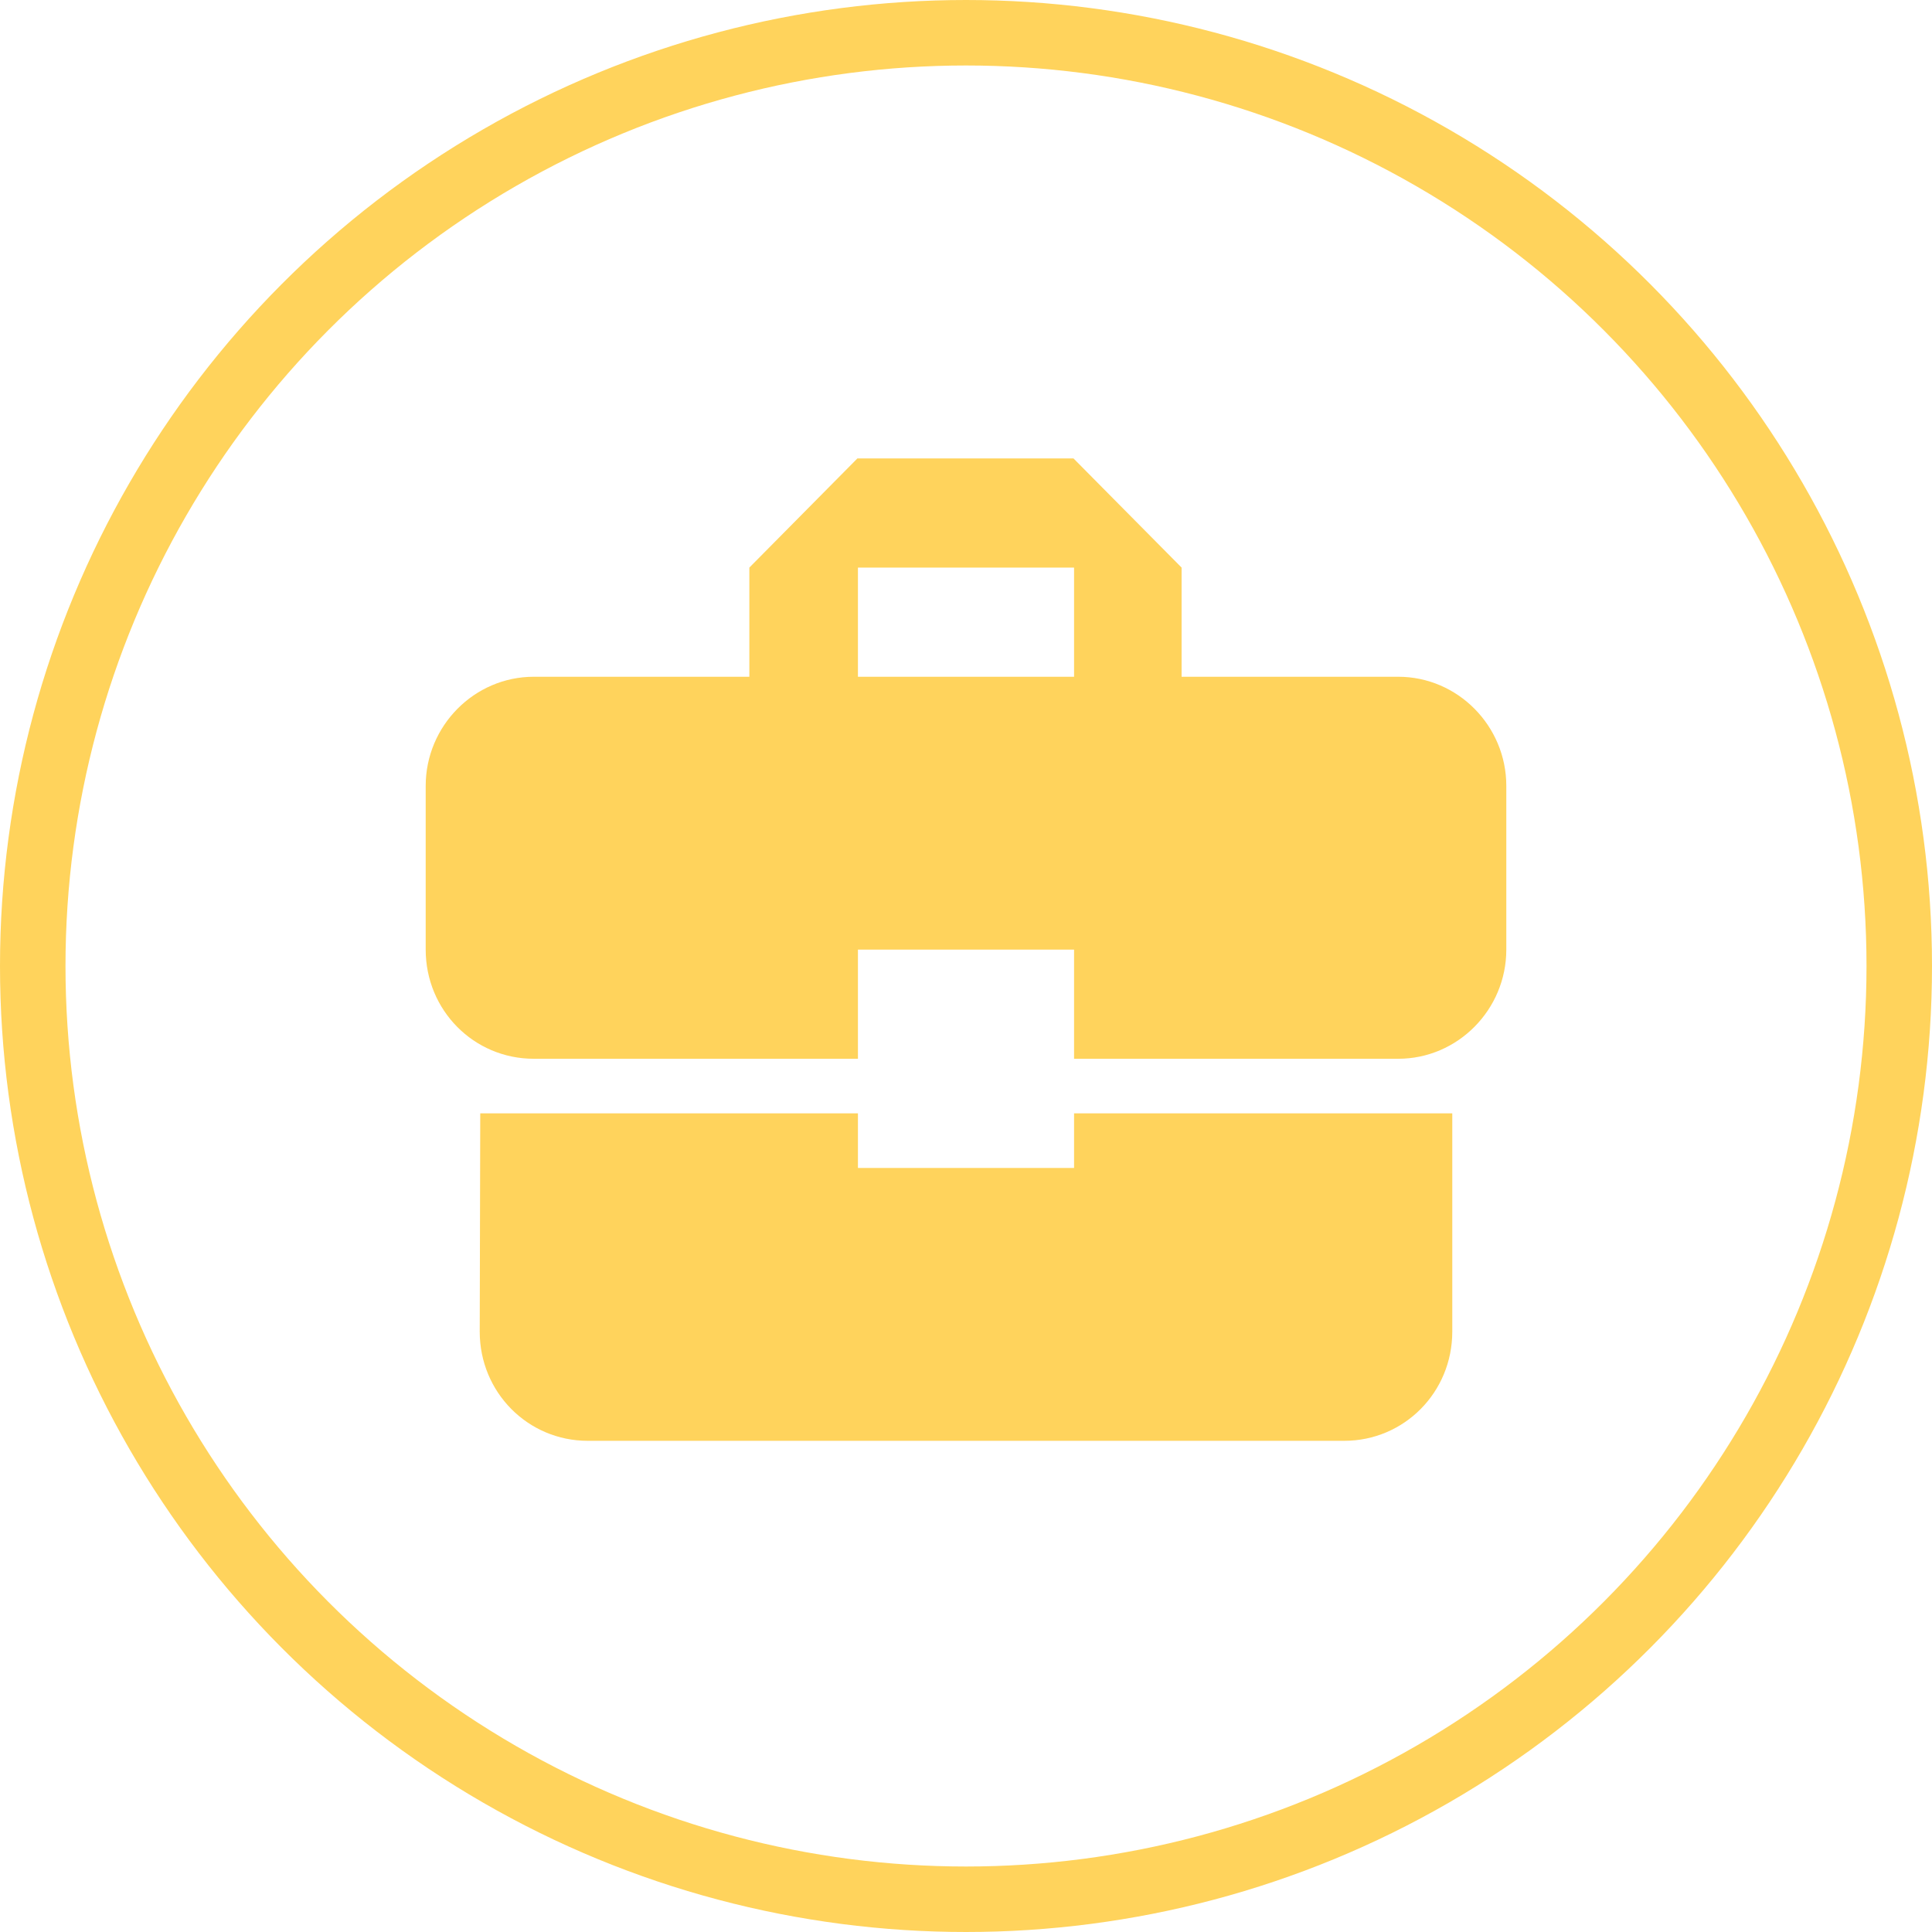
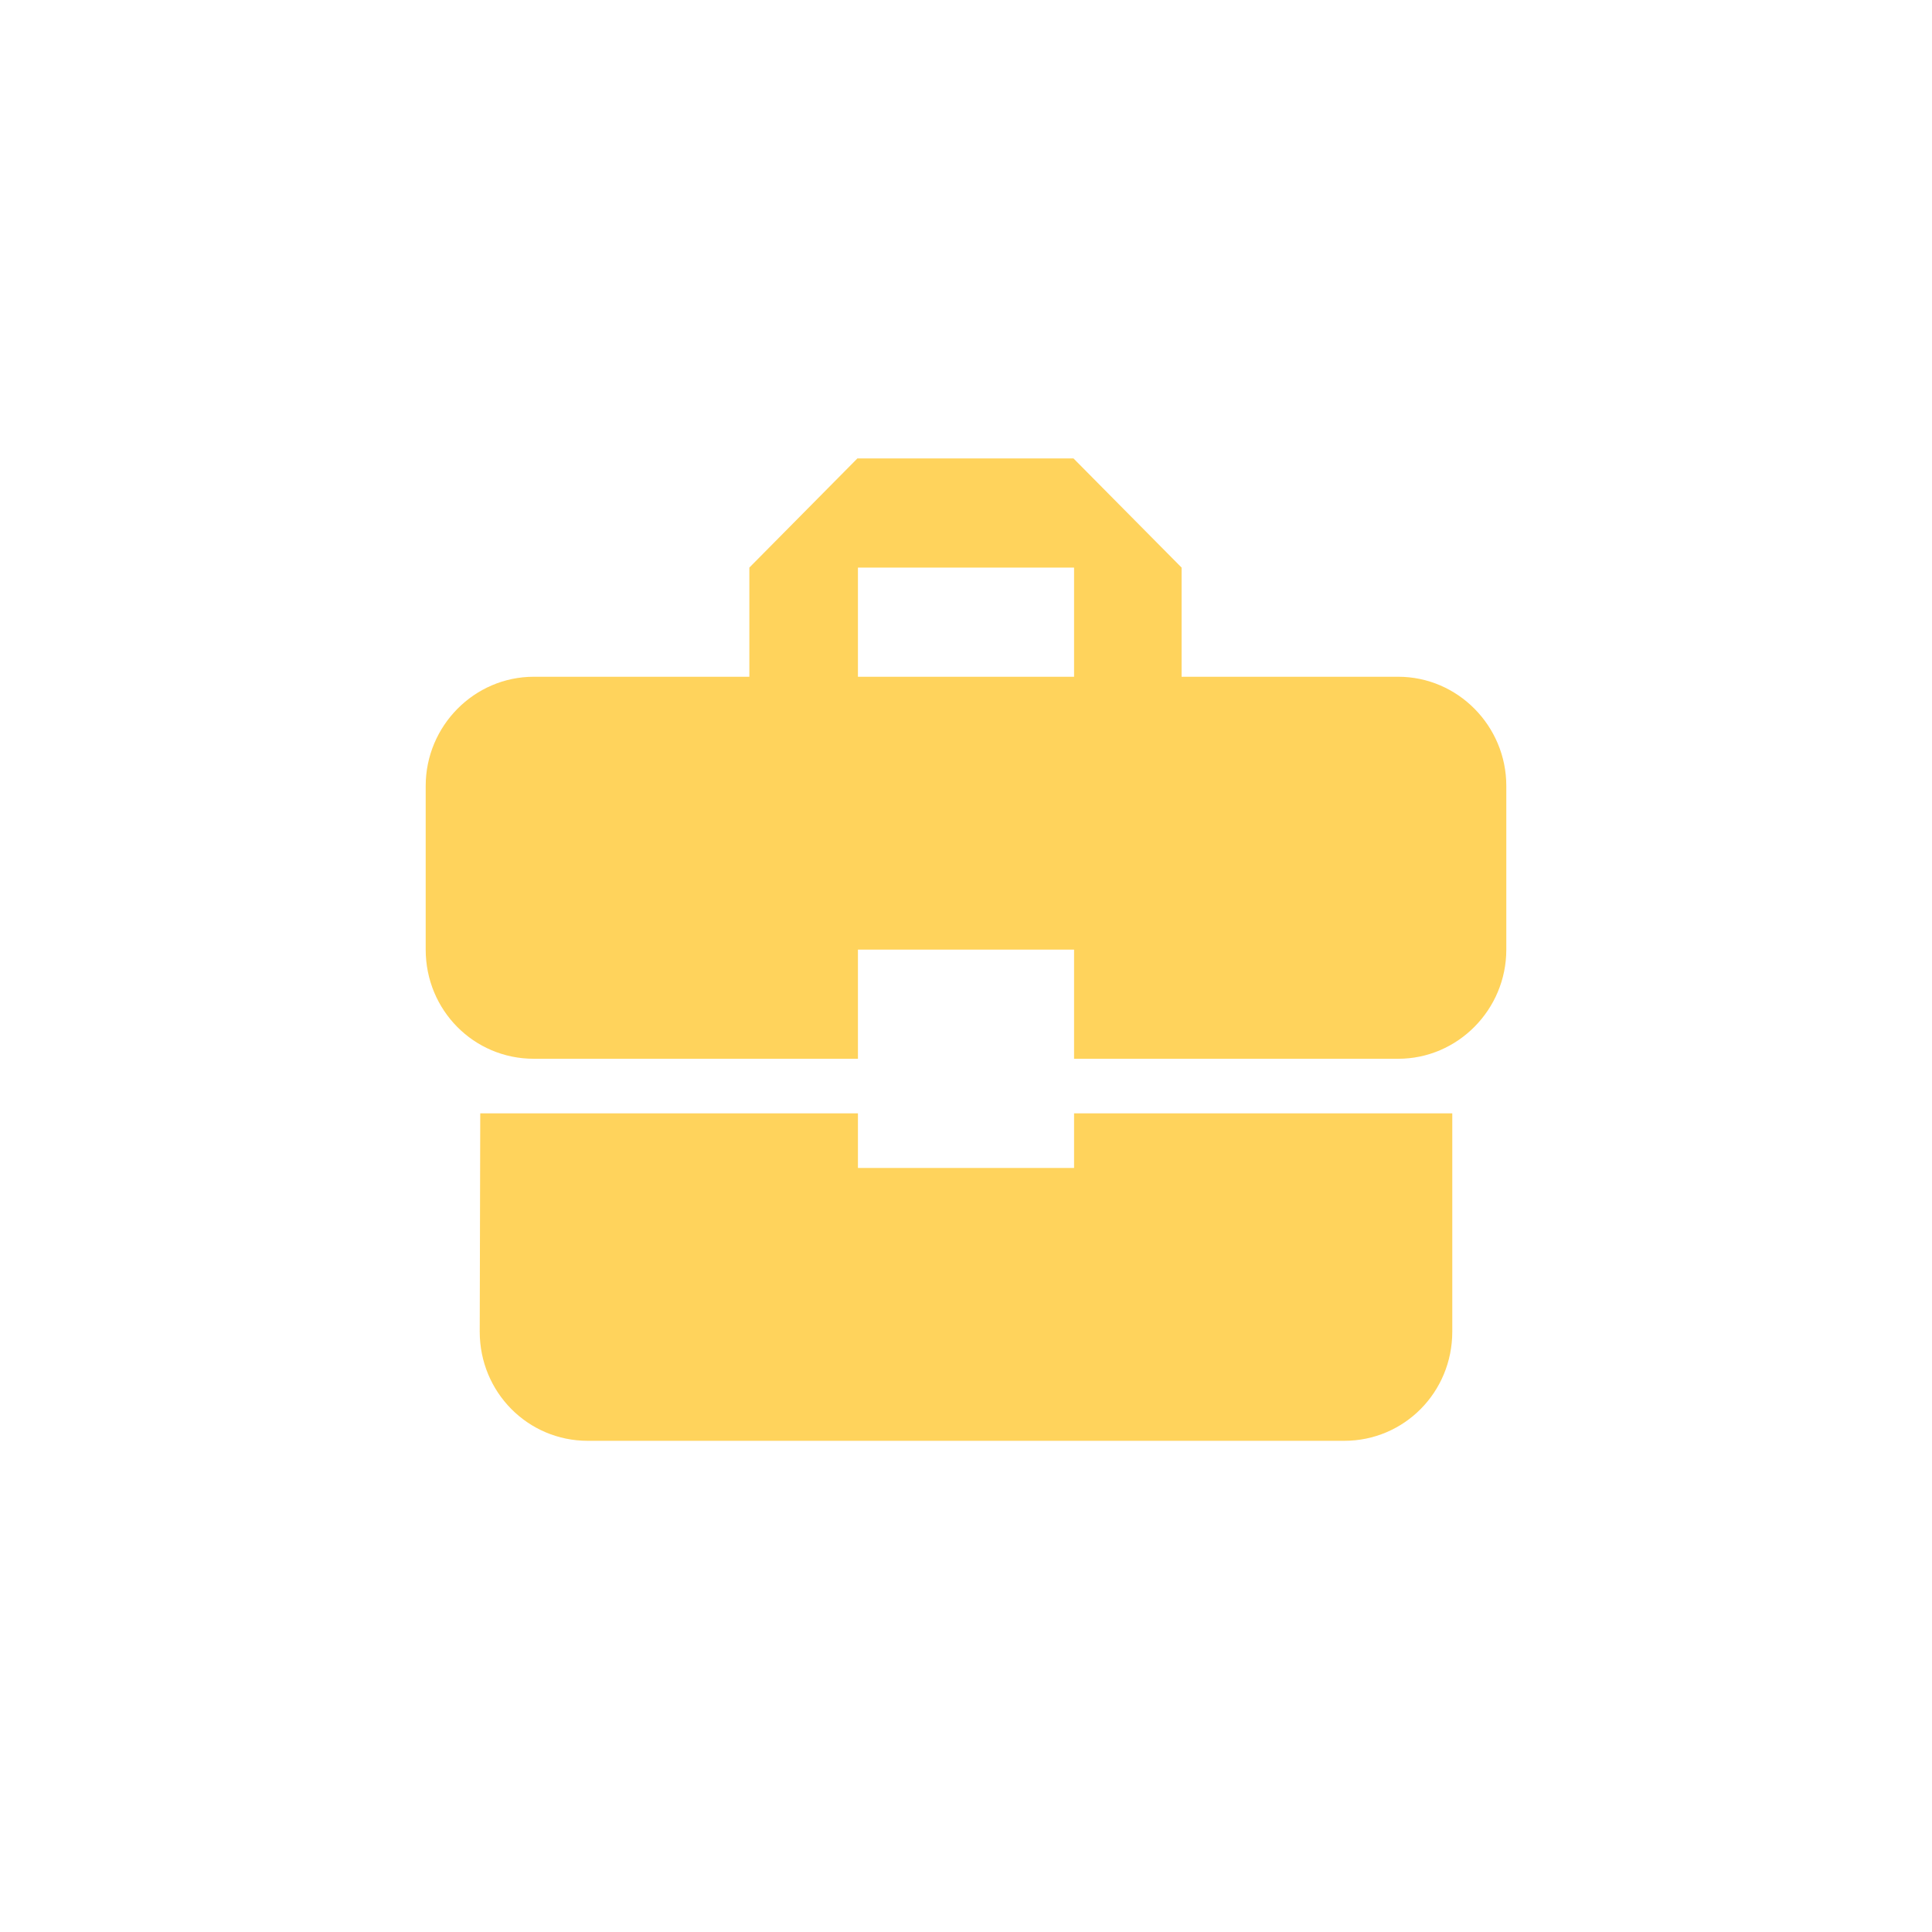
<svg xmlns="http://www.w3.org/2000/svg" width="59" height="59" viewBox="0 0 59 59" fill="none">
-   <circle cx="29.5" cy="29.5" r="28.5" stroke="#FFD35C" stroke-width="2" />
  <path d="M26.2 35.667V34H14.666L14.65 40.667C14.65 42.517 16.119 44 17.95 44H41.05C42.882 44 44.35 42.517 44.35 40.667V34H32.8V35.667H26.2ZM42.7 20.667H36.084V17.333L32.783 14H26.183L22.884 17.333V20.667H16.3C14.485 20.667 13 22.167 13 24V29C13 30.85 14.469 32.333 16.3 32.333H26.2V29H32.8V32.333H42.7C44.515 32.333 46 30.833 46 29V24C46 22.167 44.515 20.667 42.7 20.667ZM32.8 20.667H26.2V17.333H32.8V20.667Z" fill="#FFD35C" />
</svg>